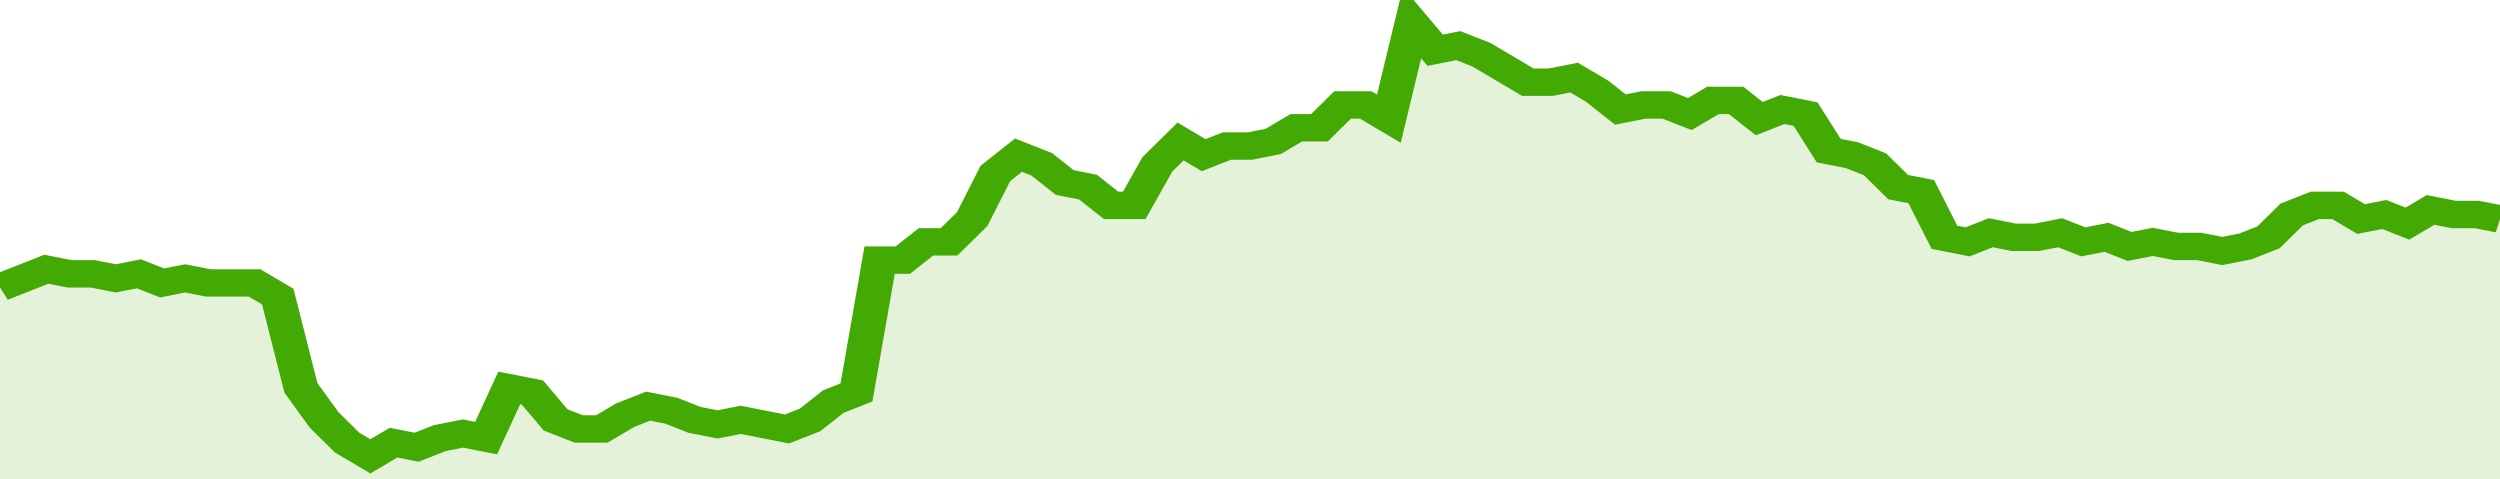
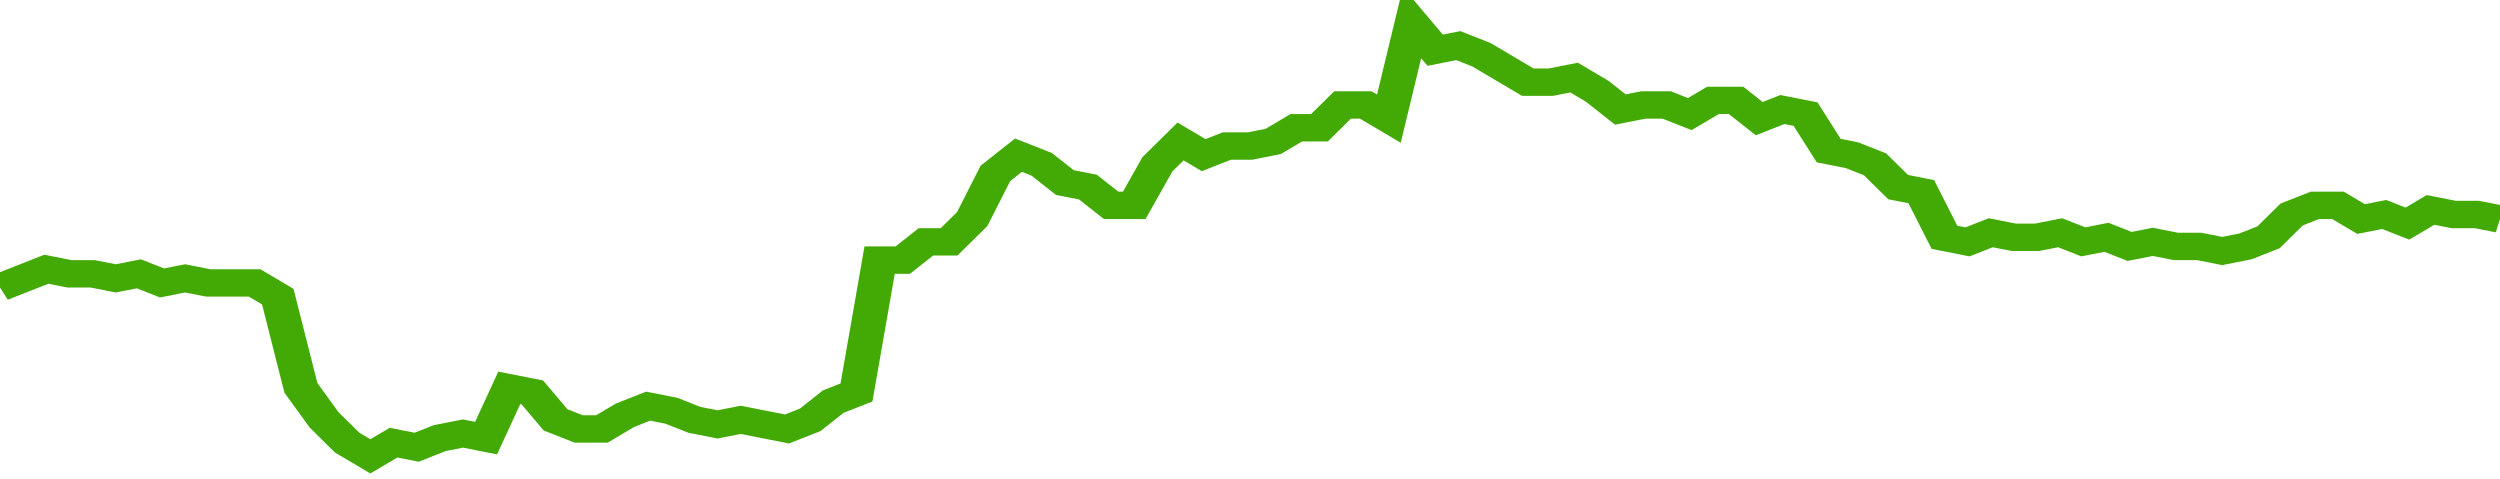
<svg xmlns="http://www.w3.org/2000/svg" viewBox="0 0 432 105" width="120" height="23" preserveAspectRatio="none">
  <polyline fill="none" stroke="#43AA05" stroke-width="6" points="0, 63 4, 61 8, 59 12, 60 16, 60 20, 61 24, 60 28, 62 32, 61 36, 62 40, 62 44, 62 48, 65 52, 85 56, 92 60, 97 64, 100 68, 97 72, 98 76, 96 80, 95 84, 96 88, 85 92, 86 96, 92 100, 94 104, 94 108, 91 112, 89 116, 90 120, 92 124, 93 128, 92 132, 93 136, 94 140, 92 144, 88 148, 86 152, 57 156, 57 160, 53 164, 53 168, 48 172, 38 176, 34 180, 36 184, 40 188, 41 192, 45 196, 45 200, 36 204, 31 208, 34 212, 32 216, 32 220, 31 224, 28 228, 28 232, 23 236, 23 240, 26 244, 5 248, 11 252, 10 256, 12 260, 15 264, 18 268, 18 272, 17 276, 20 280, 24 284, 23 288, 23 292, 25 296, 22 300, 22 304, 26 308, 24 312, 25 316, 33 320, 34 324, 36 328, 41 332, 42 336, 52 340, 53 344, 51 348, 52 352, 52 356, 51 360, 53 364, 52 368, 54 372, 53 376, 54 380, 54 384, 55 388, 54 392, 52 396, 47 400, 45 404, 45 408, 48 412, 47 416, 49 420, 46 424, 47 428, 47 432, 48 432, 48 "> </polyline>
-   <polygon fill="#43AA05" opacity="0.15" points="0, 105 0, 63 4, 61 8, 59 12, 60 16, 60 20, 61 24, 60 28, 62 32, 61 36, 62 40, 62 44, 62 48, 65 52, 85 56, 92 60, 97 64, 100 68, 97 72, 98 76, 96 80, 95 84, 96 88, 85 92, 86 96, 92 100, 94 104, 94 108, 91 112, 89 116, 90 120, 92 124, 93 128, 92 132, 93 136, 94 140, 92 144, 88 148, 86 152, 57 156, 57 160, 53 164, 53 168, 48 172, 38 176, 34 180, 36 184, 40 188, 41 192, 45 196, 45 200, 36 204, 31 208, 34 212, 32 216, 32 220, 31 224, 28 228, 28 232, 23 236, 23 240, 26 244, 5 248, 11 252, 10 256, 12 260, 15 264, 18 268, 18 272, 17 276, 20 280, 24 284, 23 288, 23 292, 25 296, 22 300, 22 304, 26 308, 24 312, 25 316, 33 320, 34 324, 36 328, 41 332, 42 336, 52 340, 53 344, 51 348, 52 352, 52 356, 51 360, 53 364, 52 368, 54 372, 53 376, 54 380, 54 384, 55 388, 54 392, 52 396, 47 400, 45 404, 45 408, 48 412, 47 416, 49 420, 46 424, 47 428, 47 432, 48 432, 105 " />
</svg>